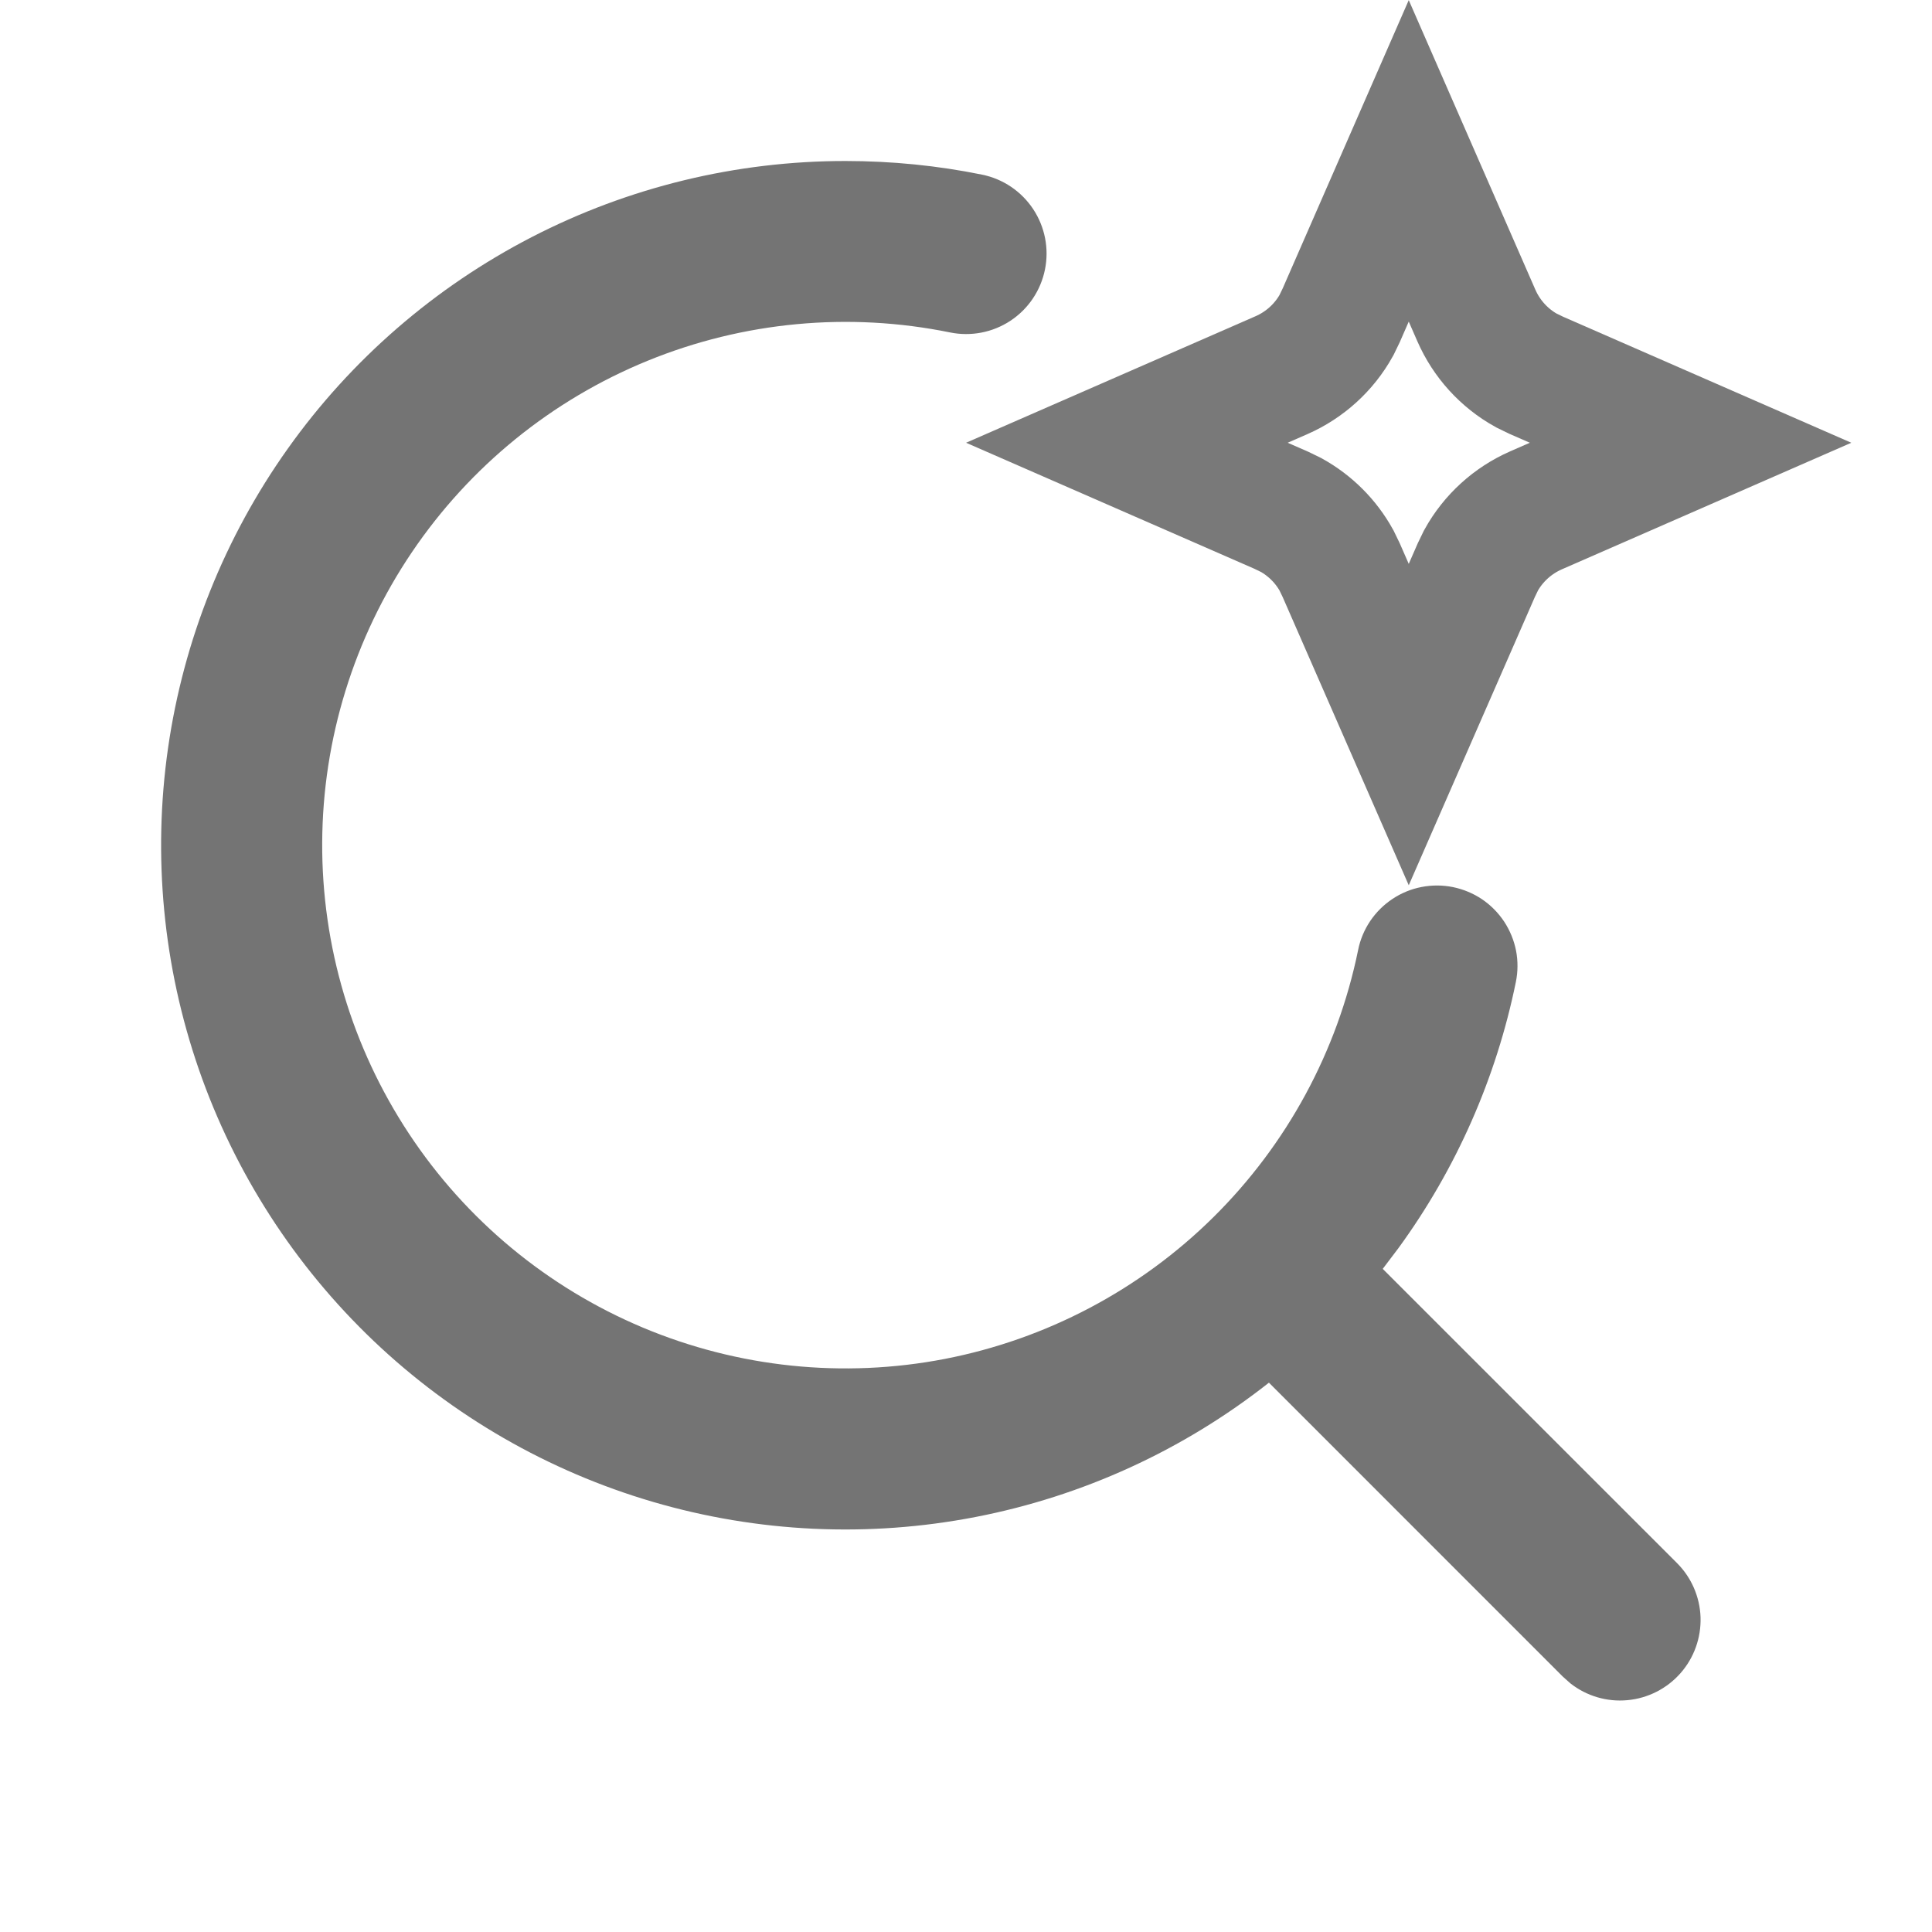
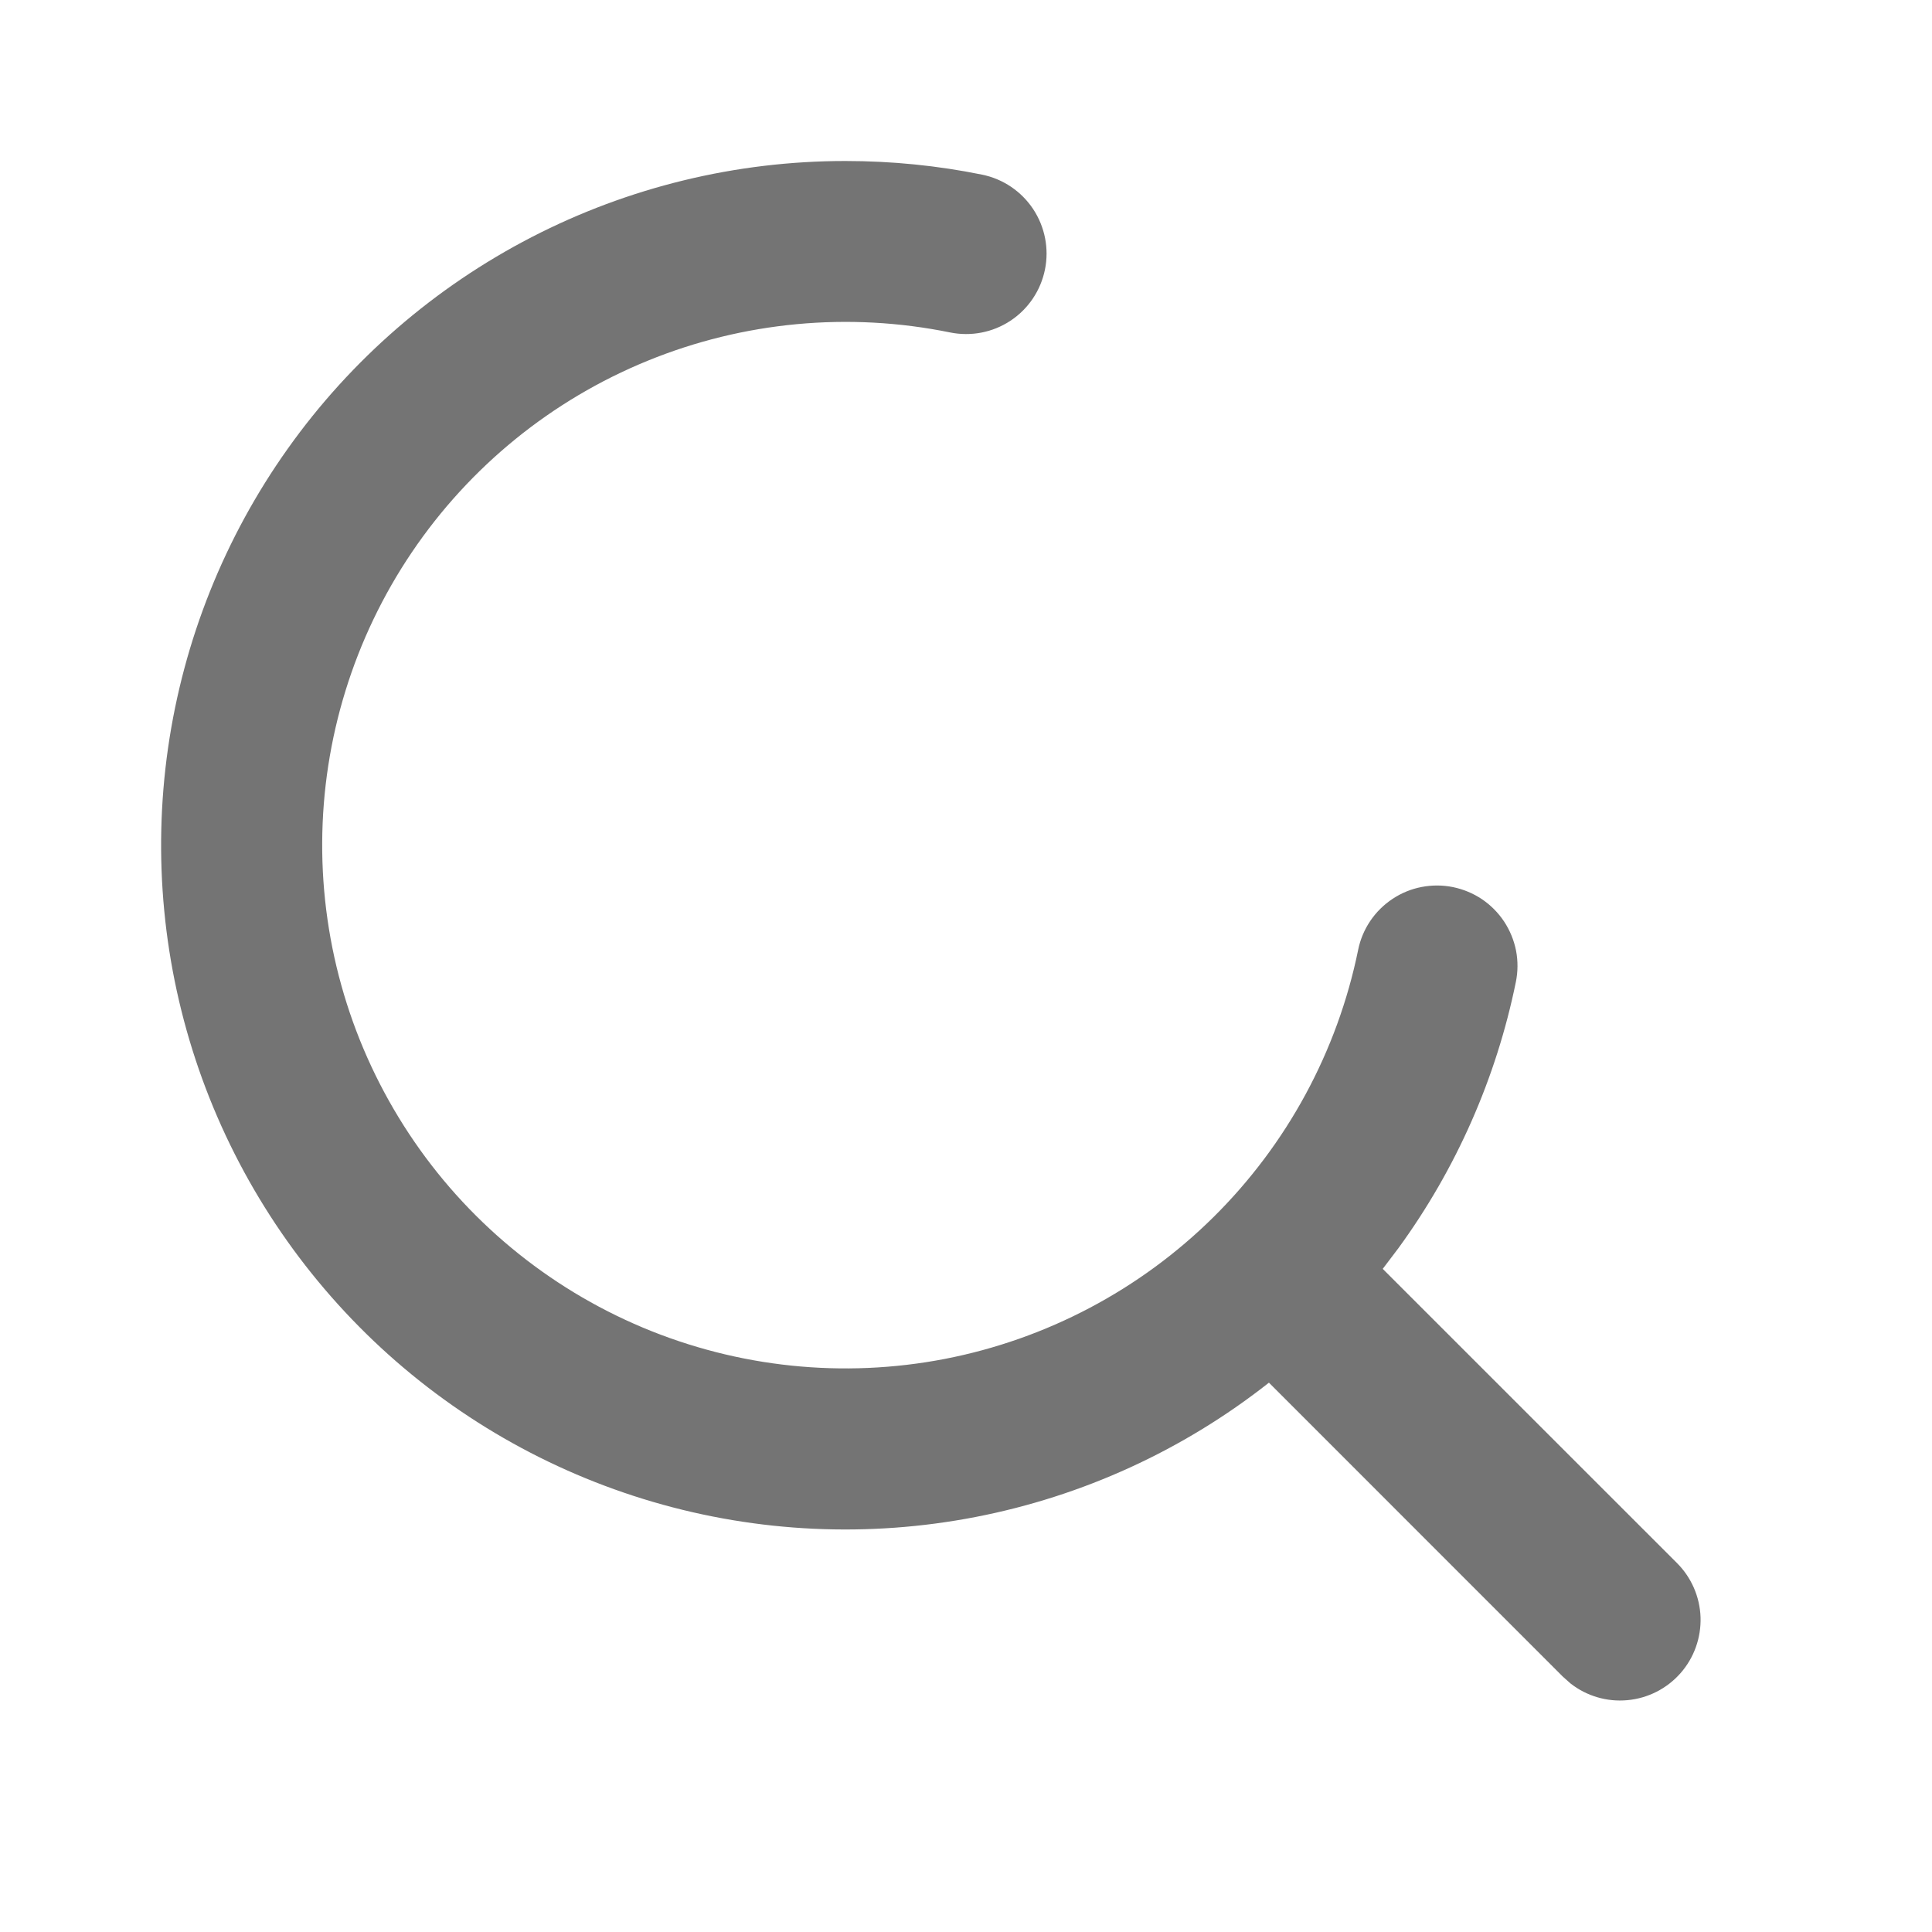
<svg xmlns="http://www.w3.org/2000/svg" width="30" height="30" viewBox="0 0 30 30" fill="none">
  <g id="mingcute:search-ai-line">
    <path id="Vector" fill-rule="evenodd" clip-rule="evenodd" d="M13.126 2.5C13.851 2.5 14.563 2.572 15.25 2.712C15.575 2.778 15.86 2.971 16.043 3.247C16.226 3.524 16.292 3.861 16.226 4.186C16.16 4.511 15.968 4.797 15.691 4.98C15.415 5.163 15.077 5.228 14.752 5.162C13.178 4.841 11.544 4.994 10.056 5.602C8.569 6.209 7.295 7.244 6.395 8.576C5.496 9.907 5.011 11.476 5.003 13.082C4.995 14.689 5.464 16.262 6.35 17.603C7.235 18.944 8.499 19.991 9.98 20.614C11.461 21.236 13.094 21.406 14.672 21.101C16.249 20.795 17.701 20.029 18.843 18.899C19.985 17.769 20.767 16.326 21.089 14.751C21.121 14.59 21.185 14.438 21.277 14.301C21.369 14.165 21.486 14.049 21.623 13.958C21.76 13.867 21.913 13.804 22.075 13.773C22.236 13.742 22.401 13.742 22.562 13.775C22.723 13.808 22.876 13.872 23.012 13.963C23.148 14.055 23.265 14.173 23.356 14.31C23.446 14.447 23.509 14.6 23.541 14.761C23.572 14.922 23.571 15.088 23.538 15.249C23.234 16.739 22.613 18.148 21.717 19.378L21.471 19.703L26.036 24.267C26.263 24.492 26.395 24.794 26.406 25.113C26.416 25.432 26.305 25.743 26.094 25.982C25.883 26.221 25.589 26.371 25.271 26.4C24.954 26.43 24.637 26.337 24.386 26.14L24.268 26.035L19.704 21.47C18.373 22.519 16.811 23.234 15.147 23.556C13.484 23.878 11.768 23.798 10.142 23.322C8.516 22.846 7.027 21.988 5.8 20.82C4.573 19.651 3.643 18.206 3.088 16.606C2.533 15.005 2.369 13.295 2.609 11.618C2.85 9.94 3.488 8.345 4.47 6.965C5.452 5.584 6.751 4.459 8.256 3.682C9.762 2.905 11.432 2.5 13.126 2.5Z" fill="#747474" />
-     <path id="Star 1" d="M22.924 4.897C23.083 5.261 23.356 5.561 23.7 5.752L23.852 5.826L26.251 6.875L23.852 7.924C23.489 8.083 23.189 8.356 22.998 8.7L22.924 8.853L21.875 11.251L20.826 8.853L20.752 8.7C20.588 8.405 20.345 8.162 20.05 7.998L19.898 7.924L17.498 6.875L19.898 5.826C20.261 5.667 20.561 5.394 20.752 5.05L20.826 4.897L21.875 2.498L22.924 4.897Z" stroke="#797979" stroke-width="2" />
  </g>
</svg>